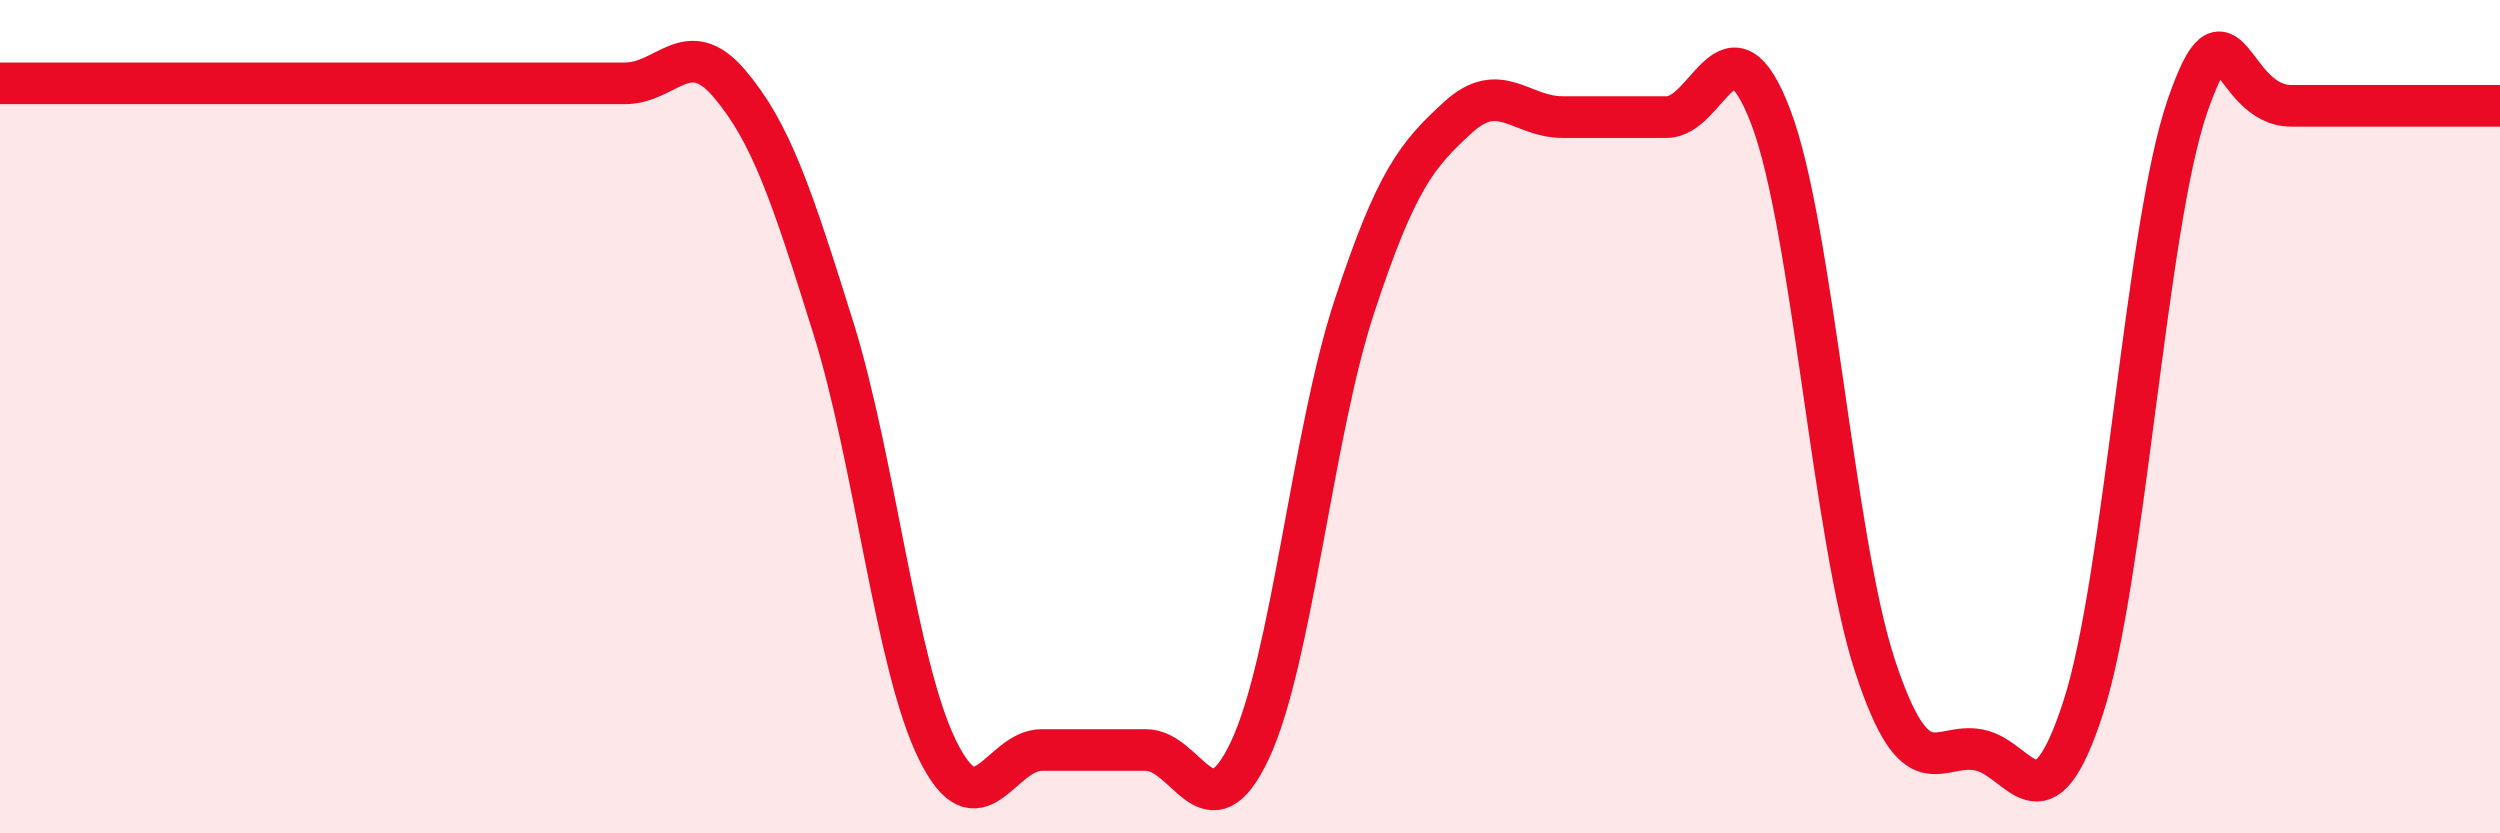
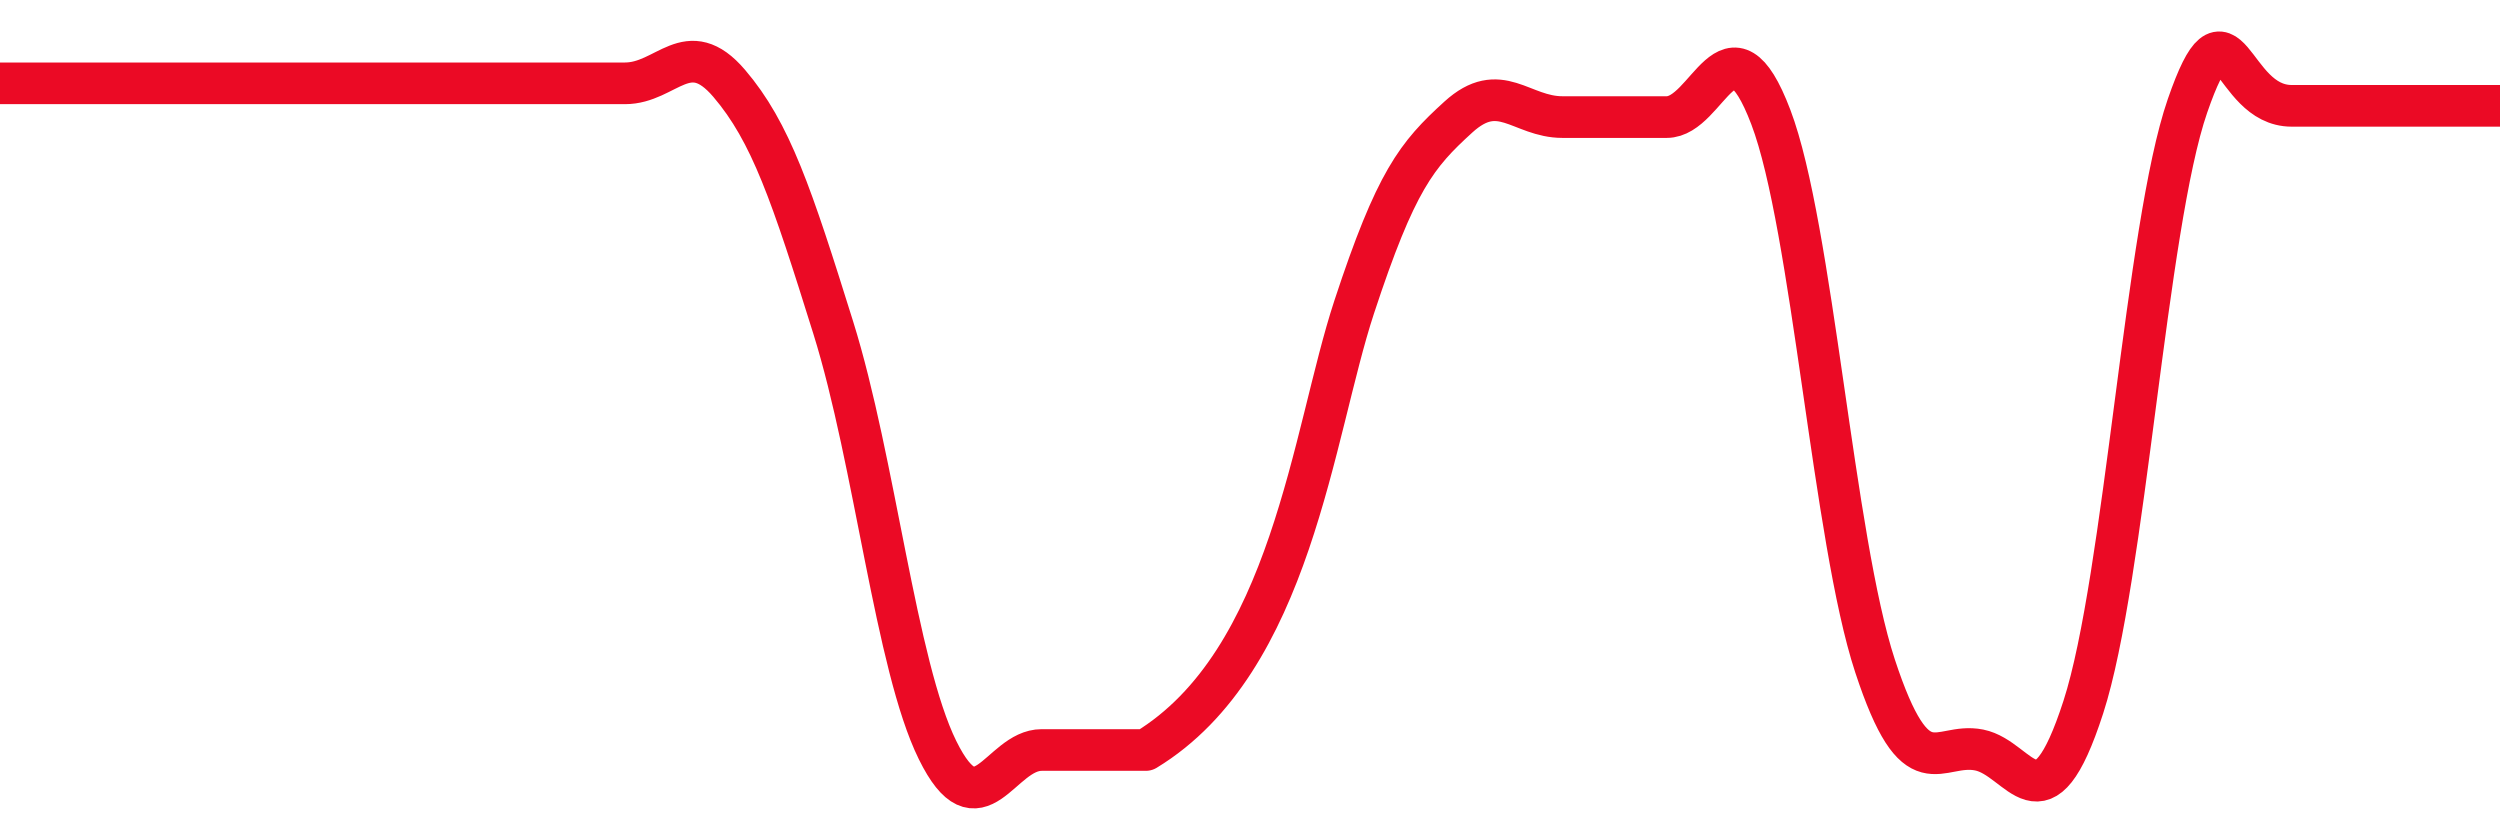
<svg xmlns="http://www.w3.org/2000/svg" width="60" height="20" viewBox="0 0 60 20">
-   <path d="M 0,2 C 0.5,2 1.5,2 2.5,2 C 3.5,2 4,2 5,2 C 6,2 6.5,2 7.5,2 C 8.5,2 9,2 10,2 C 11,2 11.5,2 12.5,2 C 13.5,2 14,2 15,2 C 16,2 16.5,0.83 17.5,2 C 18.5,3.17 19,4.67 20,7.87 C 21,11.07 21.5,15.97 22.5,18 C 23.5,20.03 24,18 25,18 C 26,18 26.5,18 27.5,18 C 28.5,18 29,20.13 30,18 C 31,15.87 31.5,10.41 32.5,7.37 C 33.5,4.33 34,3.72 35,2.81 C 36,1.9 36.5,2.81 37.5,2.81 C 38.5,2.81 39,2.81 40,2.81 C 41,2.81 41.5,0.18 42.5,2.81 C 43.5,5.44 44,12.94 45,15.98 C 46,19.02 46.5,17.8 47.5,18 C 48.5,18.2 49,20.06 50,16.97 C 51,13.88 51.5,5.43 52.5,2.54 C 53.5,-0.35 53.5,2.54 55,2.54 C 56.5,2.54 59,2.54 60,2.54L60 20L0 20Z" fill="#EB0A25" opacity="0.1" stroke-linecap="round" stroke-linejoin="round" />
-   <path d="M 0,2 C 0.5,2 1.5,2 2.5,2 C 3.5,2 4,2 5,2 C 6,2 6.5,2 7.5,2 C 8.5,2 9,2 10,2 C 11,2 11.5,2 12.5,2 C 13.5,2 14,2 15,2 C 16,2 16.5,0.83 17.5,2 C 18.5,3.17 19,4.67 20,7.87 C 21,11.07 21.5,15.97 22.5,18 C 23.5,20.03 24,18 25,18 C 26,18 26.5,18 27.5,18 C 28.5,18 29,20.13 30,18 C 31,15.87 31.5,10.41 32.5,7.37 C 33.5,4.33 34,3.72 35,2.81 C 36,1.9 36.5,2.81 37.5,2.81 C 38.5,2.81 39,2.81 40,2.81 C 41,2.81 41.5,0.18 42.5,2.81 C 43.5,5.44 44,12.94 45,15.98 C 46,19.02 46.5,17.8 47.5,18 C 48.5,18.2 49,20.06 50,16.97 C 51,13.88 51.5,5.43 52.5,2.54 C 53.5,-0.35 53.5,2.54 55,2.54 C 56.5,2.54 59,2.54 60,2.54" stroke="#EB0A25" stroke-width="1" fill="none" stroke-linecap="round" stroke-linejoin="round" />
+   <path d="M 0,2 C 0.5,2 1.5,2 2.5,2 C 3.5,2 4,2 5,2 C 6,2 6.5,2 7.5,2 C 8.5,2 9,2 10,2 C 11,2 11.5,2 12.5,2 C 13.5,2 14,2 15,2 C 16,2 16.5,0.83 17.5,2 C 18.5,3.17 19,4.67 20,7.87 C 21,11.07 21.5,15.97 22.5,18 C 23.5,20.03 24,18 25,18 C 26,18 26.5,18 27.5,18 C 31,15.87 31.5,10.41 32.5,7.37 C 33.5,4.33 34,3.72 35,2.81 C 36,1.9 36.5,2.81 37.5,2.81 C 38.5,2.81 39,2.81 40,2.81 C 41,2.81 41.5,0.18 42.5,2.81 C 43.5,5.44 44,12.94 45,15.98 C 46,19.02 46.5,17.8 47.5,18 C 48.5,18.2 49,20.06 50,16.97 C 51,13.88 51.5,5.43 52.5,2.54 C 53.5,-0.35 53.5,2.54 55,2.54 C 56.5,2.54 59,2.54 60,2.54" stroke="#EB0A25" stroke-width="1" fill="none" stroke-linecap="round" stroke-linejoin="round" />
</svg>